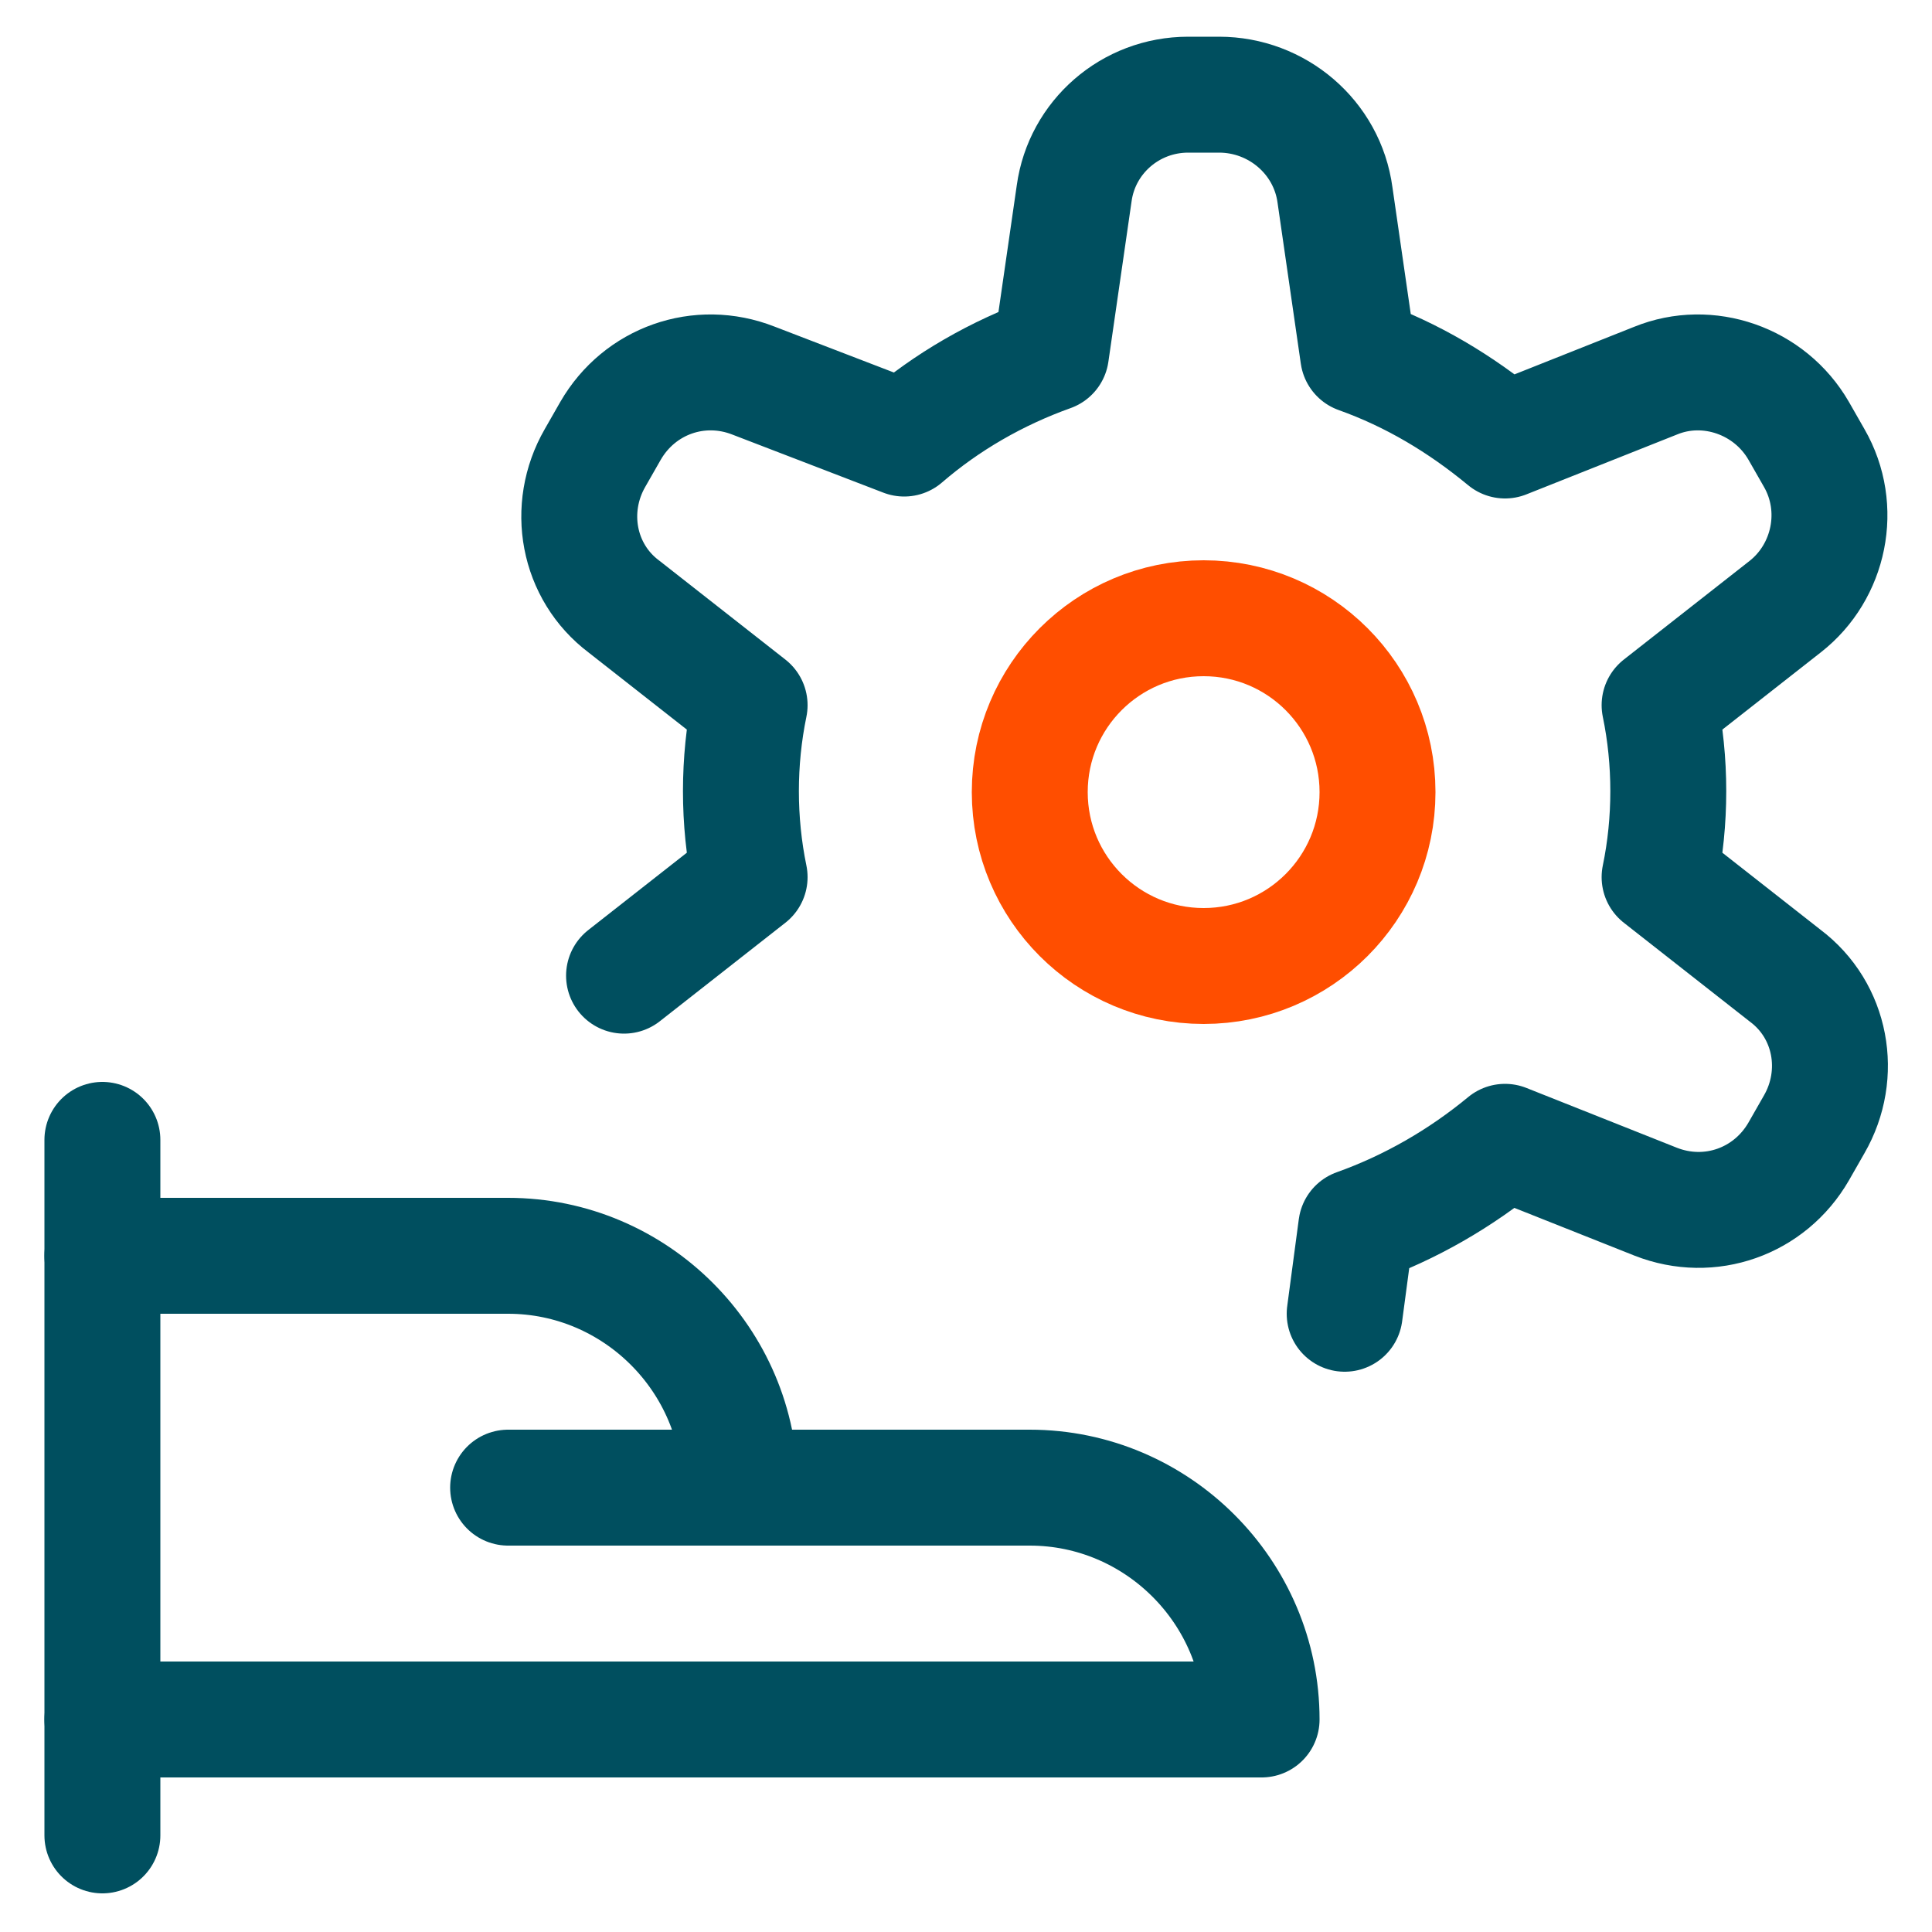
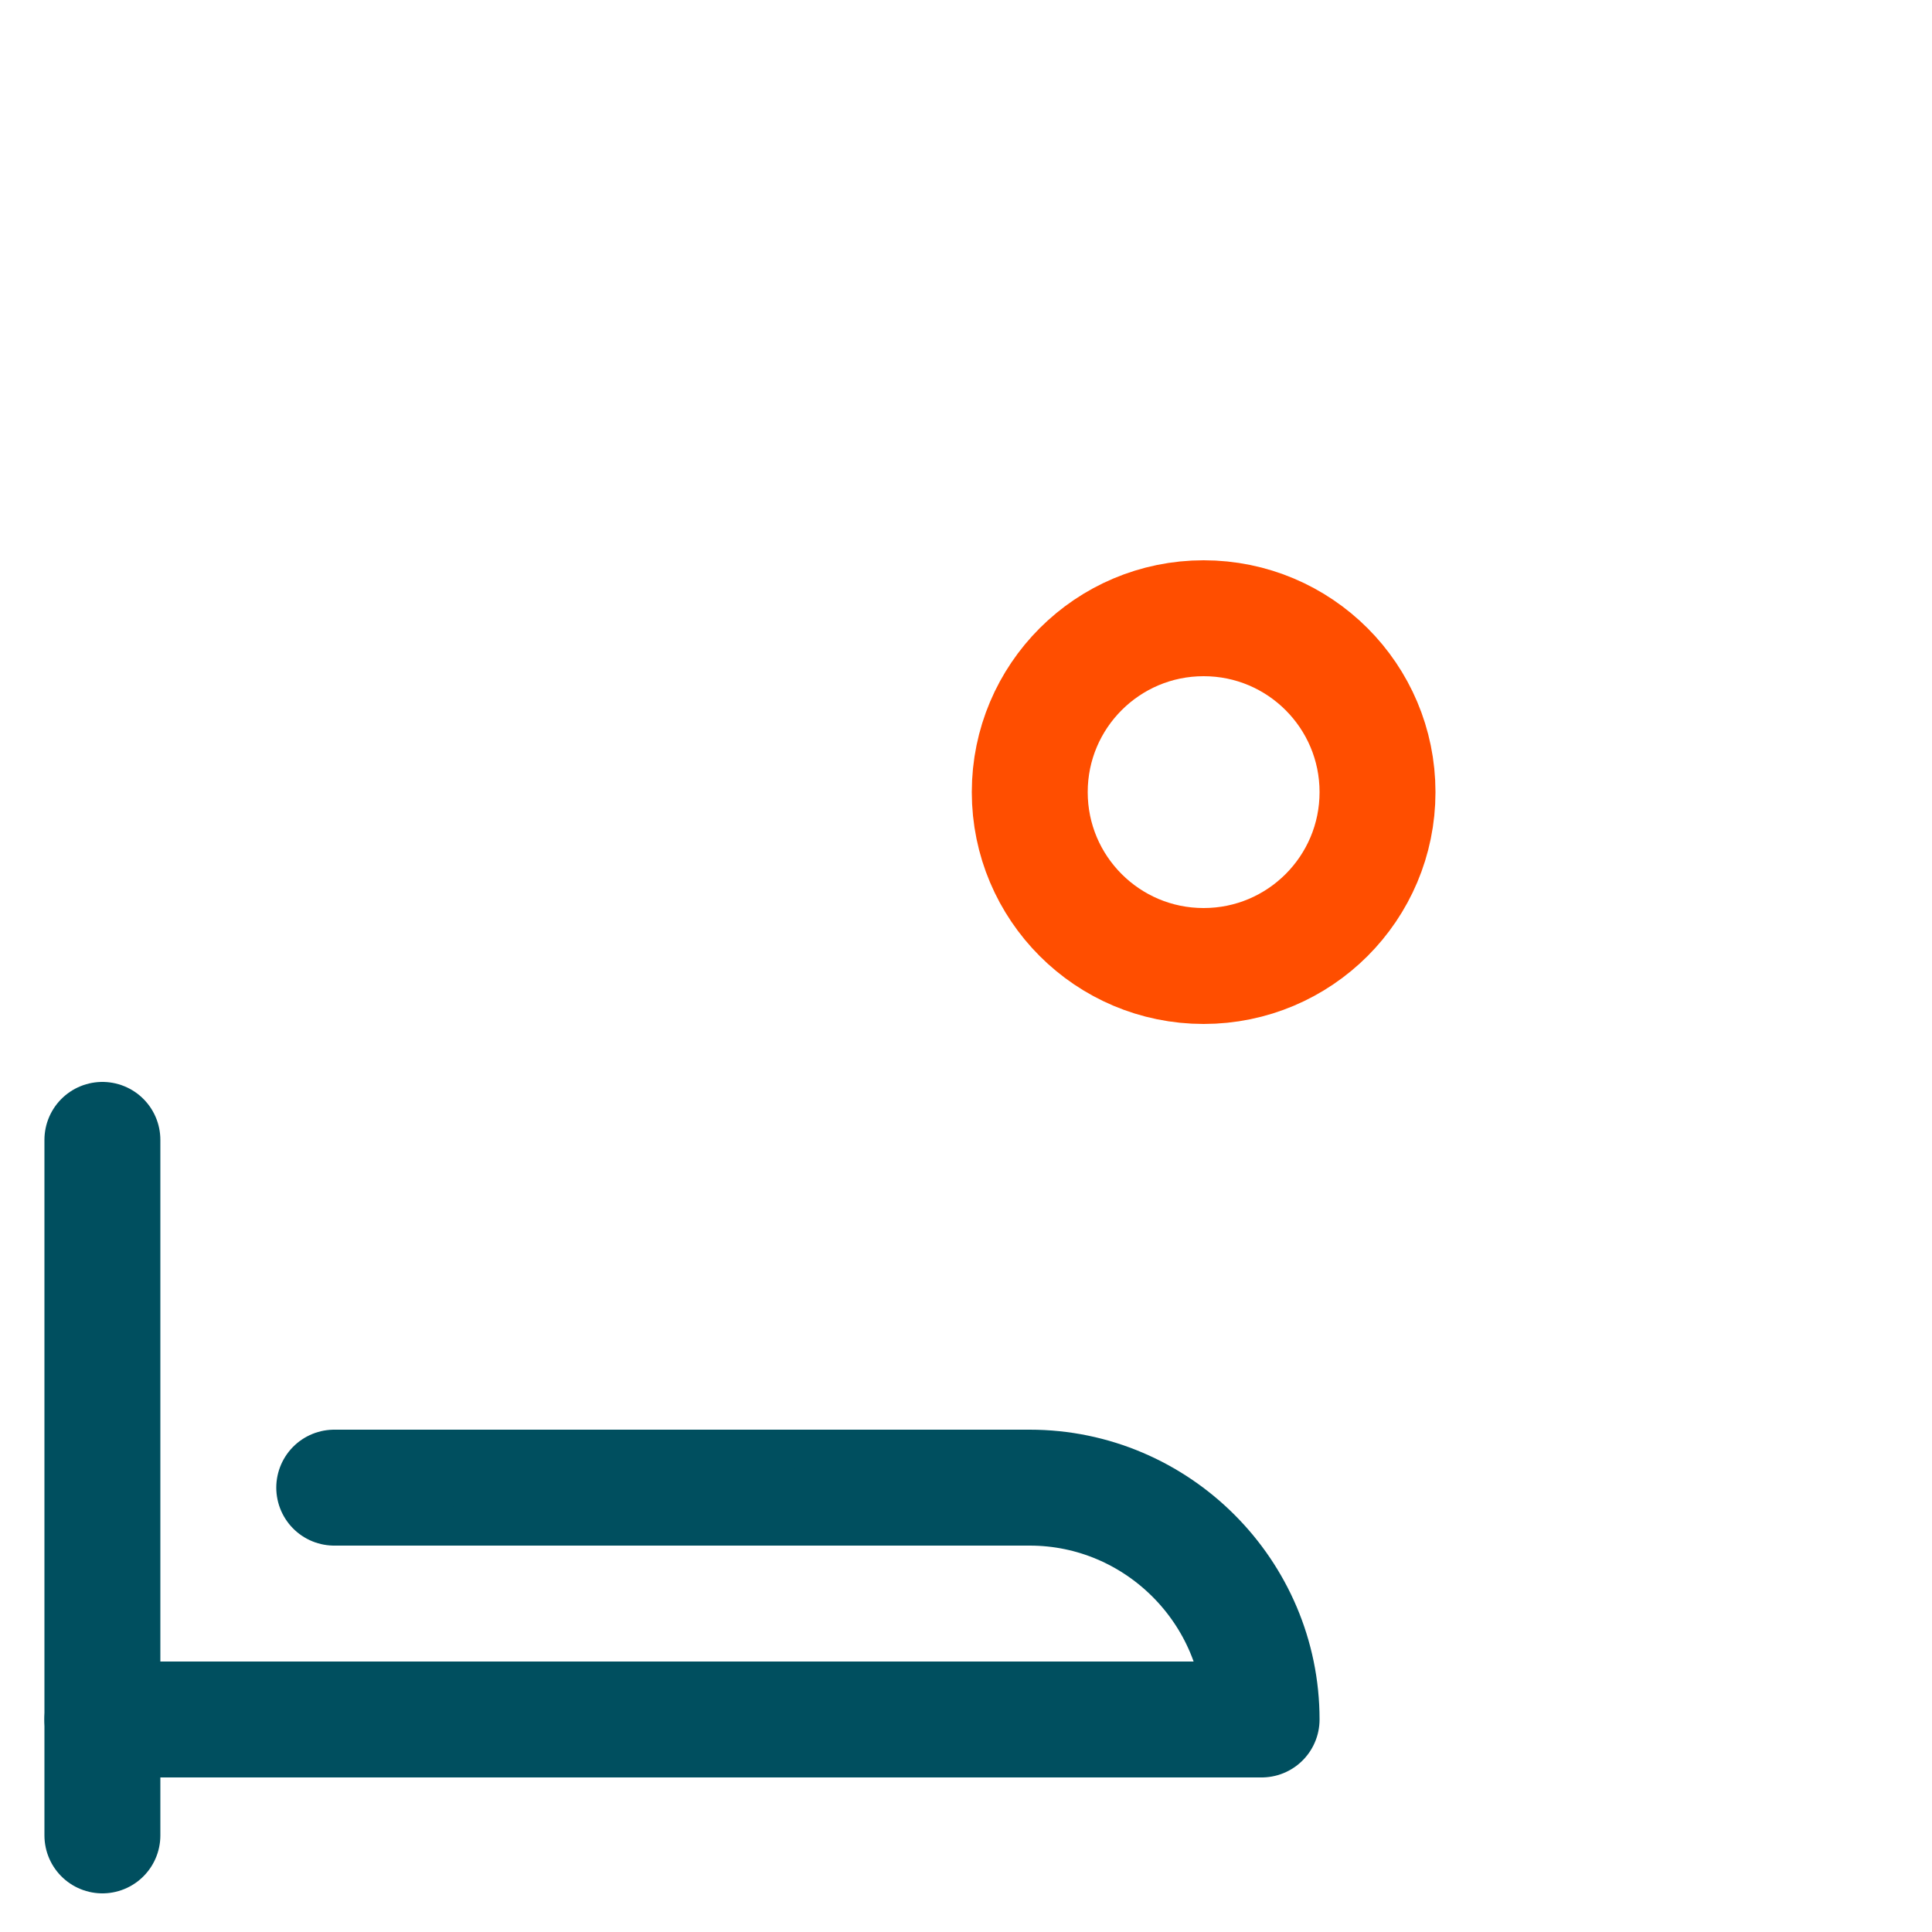
<svg xmlns="http://www.w3.org/2000/svg" version="1.1" id="Layer_1" x="0px" y="0px" viewBox="0 0 100 100" style="enable-background:new 0 0 100 100;" xml:space="preserve">
  <style type="text/css">
	.st0{fill:none;stroke:#004F5F;stroke-width:6;stroke-linecap:round;stroke-linejoin:round;}
	.st1{fill:none;stroke:#FF4E00;stroke-width:6;stroke-linecap:round;stroke-linejoin:round;}
</style>
  <line class="st0" x1="5.3" y1="59" x2="5.3" y2="95" />
-   <path class="st0" d="M5.3,89h60c0-6.6-5.4-12-12-12h-15c0-6.6-5.4-12-12-12h-21" />
+   <path class="st0" d="M5.3,89h60c0-6.6-5.4-12-12-12h-15h-21" />
  <line class="st0" x1="26.3" y1="77" x2="38.3" y2="77" />
  <circle class="st1" cx="62.3" cy="41" r="9" />
-   <path class="st0" d="M69.6,68l0.6-4.5c2.8-1,5.4-2.5,7.7-4.4l7.8,3.1c2.8,1.1,5.9,0,7.4-2.6l0.8-1.4c1.5-2.6,0.9-5.9-1.5-7.7  l-6.5-5.1c0.6-2.9,0.6-6,0-8.9l6.5-5.1c2.3-1.8,3-5.1,1.5-7.7l-0.8-1.4c-1.5-2.6-4.7-3.7-7.4-2.6l-7.8,3.1c-2.3-1.9-4.8-3.4-7.6-4.4  l-1.2-8.3c-0.4-3-3-5.2-6-5.2h-1.6c-3,0-5.5,2.2-5.9,5.1l-1.2,8.3c-2.8,1-5.4,2.5-7.6,4.4l-7.8-3c-2.8-1.1-5.9,0-7.4,2.6l-0.8,1.4  c-1.5,2.6-0.9,5.9,1.5,7.7l6.5,5.1c-0.6,2.9-0.6,6,0,8.9l-6.5,5.1" />
</svg>